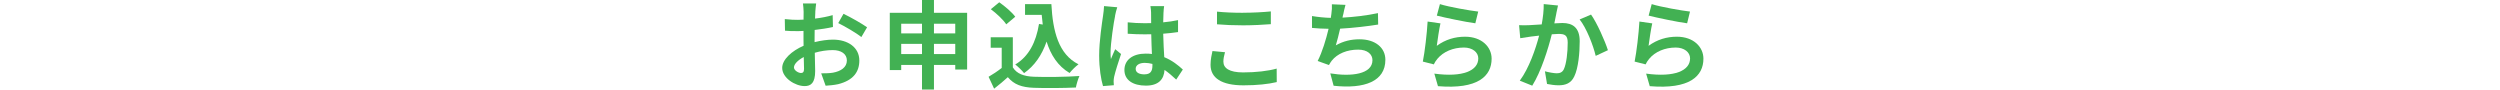
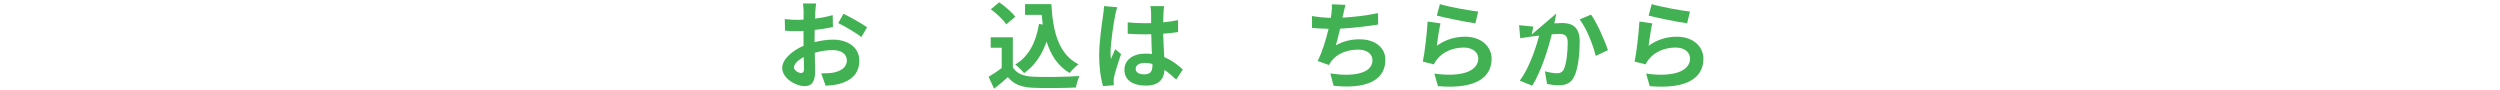
<svg xmlns="http://www.w3.org/2000/svg" xmlns:xlink="http://www.w3.org/1999/xlink" id="Layer_2" viewBox="0 0 600 21.48">
  <defs>
    <style>
      .cls-1 {
        fill: #009e41;
      }

      .cls-2 {
        fill: url(#_新規パターンスウォッチ_13-2);
      }

      .cls-3 {
        fill: none;
      }

      .cls-4 {
        fill: #42b153;
      }

      .cls-5 {
        fill: url(#_新規パターンスウォッチ_13);
      }
    </style>
    <pattern id="_新規パターンスウォッチ_13" data-name="新規パターンスウォッチ 13" x="0" y="0" width="179.72" height="179.72" patternTransform="translate(-8698.08 -1056) rotate(40) scale(.06)" patternUnits="userSpaceOnUse" viewBox="0 0 179.72 179.72">
      <g>
        <rect class="cls-3" width="179.72" height="179.72" />
        <rect class="cls-1" y="0" width="89.86" height="179.72" />
        <rect class="cls-3" x="89.86" y="0" width="89.86" height="179.72" />
      </g>
    </pattern>
    <pattern id="_新規パターンスウォッチ_13-2" data-name="新規パターンスウォッチ 13" patternTransform="translate(-8686.12 -1046.81) rotate(40) scale(.06)" xlink:href="#_新規パターンスウォッチ_13" />
  </defs>
  <g id="layout">
    <g>
      <g>
        <path class="cls-4" d="M195.68,2.83c-.02.51-.05,1.06-.07,1.63,1.52-.18,3.04-.48,4.23-.83l.07,2.85c-1.31.3-2.9.53-4.39.71-.02.69-.02,1.4-.02,2.07v.85c1.56-.39,3.15-.6,4.42-.6,3.54,0,6.32,1.84,6.32,5.01,0,2.71-1.43,4.76-5.08,5.68-1.06.23-2.07.3-3.01.37l-1.06-2.97c1.04,0,2.02-.02,2.83-.16,1.86-.34,3.33-1.26,3.33-2.94,0-1.56-1.38-2.48-3.38-2.48-1.43,0-2.92.23-4.32.64.05,1.82.09,3.61.09,4.39,0,2.85-1.01,3.61-2.53,3.61-2.23,0-5.38-1.93-5.38-4.37,0-2,2.3-4.09,5.13-5.31-.02-.55-.02-1.1-.02-1.63v-1.93c-.44.02-.85.05-1.22.05-1.54,0-2.44-.02-3.22-.11l-.05-2.78c1.36.16,2.35.18,3.17.18.41,0,.87-.02,1.33-.05.02-.8.02-1.47.02-1.86,0-.48-.09-1.61-.16-2.02h3.17c-.07.41-.16,1.4-.21,2ZM192.23,17.52c.41,0,.74-.18.74-.97,0-.57-.02-1.63-.07-2.87-1.4.76-2.35,1.7-2.35,2.51,0,.71,1.08,1.33,1.68,1.33ZM208.1,6.55l-1.38,2.35c-1.1-.94-4.12-2.67-5.54-3.36l1.26-2.23c1.77.85,4.44,2.37,5.66,3.24Z" />
-         <path class="cls-4" d="M232.11,3.08v13.61h-2.85v-1.1h-5.11v5.89h-2.87v-5.89h-4.99v1.22h-2.74V3.08h7.73V0h2.87v3.08h7.96ZM216.29,5.7v2.32h4.99v-2.32h-4.99ZM221.28,12.97v-2.44h-4.99v2.44h4.99ZM224.15,5.7v2.32h5.11v-2.32h-5.11ZM229.26,12.97v-2.44h-5.11v2.44h5.11Z" />
        <path class="cls-4" d="M243.08,16.17c.94,1.54,2.67,2.16,5.06,2.25,2.69.11,7.86.05,10.92-.18-.3.64-.71,1.98-.85,2.76-2.76.14-7.38.18-10.12.07-2.83-.11-4.71-.76-6.21-2.55-1.01.9-2.02,1.79-3.29,2.76l-1.33-2.85c.99-.57,2.14-1.33,3.15-2.12v-4.85h-2.64v-2.51h5.31v7.22ZM241.5,5.84c-.71-1.1-2.35-2.62-3.7-3.63l2.02-1.66c1.38.97,3.06,2.39,3.84,3.47l-2.16,1.82ZM250.26,5.89c-.09-.76-.18-1.54-.25-2.32h-4V.99h6.32c.34,6.51,1.72,12.05,6.51,14.44-.64.46-1.63,1.43-2.14,2.09-2.83-1.68-4.51-4.32-5.52-7.54-1.15,3.29-2.9,5.82-5.4,7.57-.41-.53-1.47-1.59-2.12-2.07,3.22-1.91,4.99-5.33,5.7-9.73l.9.14Z" />
        <path class="cls-4" d="M267.63,3.79c-.34,1.54-1.1,6.6-1.1,8.9,0,.46.02,1.03.09,1.49.3-.8.69-1.59,1.03-2.37l1.4,1.15c-.64,1.89-1.38,4.23-1.66,5.47-.07.32-.12.83-.12,1.08,0,.23.02.62.05.94l-2.6.21c-.48-1.61-.92-4.23-.92-7.36,0-3.47.69-7.82.94-9.59.09-.64.21-1.52.23-2.25l3.17.28c-.18.46-.46,1.63-.53,2.05ZM279.24,2.99c-.02.51-.04,1.36-.07,2.37,1.26-.11,2.46-.3,3.56-.53v2.87c-1.1.16-2.3.3-3.56.39.05,2.23.16,4.07.25,5.63,1.91.78,3.36,1.95,4.46,2.97l-1.59,2.41c-.97-.9-1.89-1.7-2.8-2.32-.14,2.21-1.38,3.77-4.48,3.77s-5.15-1.33-5.15-3.75,1.98-3.93,5.1-3.93c.53,0,1.04.02,1.5.09-.05-1.43-.14-3.1-.16-4.74-.55.02-1.1.02-1.63.02-1.36,0-2.67-.05-4.02-.14v-2.74c1.31.14,2.64.21,4.02.21.53,0,1.08,0,1.61-.02,0-1.13-.02-2.07-.02-2.55,0-.34-.07-1.06-.16-1.52h3.29c-.07.44-.12.99-.14,1.49ZM274.69,17.84c1.4,0,1.89-.74,1.89-2.09v-.41c-.6-.16-1.22-.25-1.84-.25-1.31,0-2.18.55-2.18,1.43,0,.94.92,1.33,2.14,1.33Z" />
-         <path class="cls-4" d="M293.62,14.85c0,1.47,1.4,2.53,4.71,2.53,3.1,0,6.05-.34,8.07-.92l.02,3.24c-2,.48-4.76.78-7.98.78-5.27,0-7.91-1.77-7.91-4.92,0-1.33.28-2.46.46-3.31l3.01.28c-.23.83-.39,1.54-.39,2.32ZM298.33,3.06c2.28,0,4.9-.14,6.67-.32v3.06c-1.61.14-4.46.28-6.64.28-2.42,0-4.42-.09-6.28-.25v-3.04c1.7.18,3.84.28,6.25.28Z" />
        <path class="cls-4" d="M322.34,3.52c-.04.21-.09.46-.14.71,2.62-.14,5.72-.48,8.51-1.08l.05,2.74c-2.39.39-6.05.83-9.13.99-.32,1.4-.69,2.87-1.03,4,1.86-1.03,3.66-1.45,5.7-1.45,3.73,0,6.19,1.98,6.19,4.92,0,5.17-4.99,7.04-12.42,6.23l-.8-2.97c5.04.83,10.12.21,10.12-3.17,0-1.38-1.17-2.53-3.43-2.53-2.64,0-4.99.94-6.37,2.69-.25.32-.41.62-.64,1.01l-2.71-.97c1.1-2.14,2.02-5.2,2.62-7.73-1.45-.02-2.81-.09-3.98-.21v-2.85c1.38.23,3.1.41,4.51.44.05-.34.09-.67.14-.94.14-.99.16-1.56.12-2.32l3.27.14c-.25.8-.39,1.59-.55,2.35Z" />
        <path class="cls-4" d="M344.84,10.99c2.09-1.52,4.37-2.18,6.78-2.18,4.02,0,6.37,2.48,6.37,5.27,0,4.19-3.31,7.4-12.88,6.6l-.87-3.01c6.9.94,10.55-.74,10.55-3.66,0-1.49-1.43-2.6-3.43-2.6-2.6,0-4.94.97-6.39,2.71-.41.51-.64.87-.85,1.33l-2.64-.67c.46-2.25.99-6.76,1.15-9.61l3.08.44c-.3,1.26-.71,4.07-.88,5.38ZM354.77,2.78l-.69,2.81c-2.32-.3-7.45-1.38-9.24-1.84l.74-2.76c2.18.69,7.2,1.56,9.2,1.79Z" />
-         <path class="cls-4" d="M373.52,3.24c-.16.69-.32,1.54-.48,2.37.76-.05,1.45-.09,1.93-.09,2.44,0,4.16,1.08,4.16,4.39,0,2.71-.32,6.44-1.31,8.44-.76,1.61-2.05,2.12-3.77,2.12-.9,0-1.98-.16-2.76-.32l-.51-3.04c.9.25,2.21.48,2.83.48.76,0,1.36-.23,1.72-.99.62-1.31.92-4.09.92-6.37,0-1.84-.78-2.09-2.23-2.09-.37,0-.94.05-1.59.09-.87,3.5-2.57,8.95-4.69,12.33l-2.99-1.2c2.23-3.01,3.82-7.66,4.64-10.81-.83.09-1.54.18-1.98.23-.64.11-1.86.28-2.55.39l-.28-3.13c.83.07,1.61.02,2.46,0,.71-.02,1.79-.09,2.97-.18.32-1.75.51-3.43.48-4.88l3.43.34c-.14.6-.3,1.33-.41,1.91ZM385.89,12.05l-2.92,1.36c-.6-2.55-2.23-6.71-3.86-8.74l2.74-1.17c1.42,1.98,3.36,6.37,4.05,8.55Z" />
+         <path class="cls-4" d="M373.52,3.24c-.16.69-.32,1.54-.48,2.37.76-.05,1.45-.09,1.93-.09,2.44,0,4.16,1.08,4.16,4.39,0,2.71-.32,6.44-1.31,8.44-.76,1.61-2.05,2.12-3.77,2.12-.9,0-1.98-.16-2.76-.32l-.51-3.04c.9.25,2.21.48,2.83.48.76,0,1.36-.23,1.72-.99.62-1.31.92-4.09.92-6.37,0-1.84-.78-2.09-2.23-2.09-.37,0-.94.05-1.59.09-.87,3.5-2.57,8.95-4.69,12.33l-2.99-1.2c2.23-3.01,3.82-7.66,4.64-10.81-.83.09-1.54.18-1.98.23-.64.11-1.86.28-2.55.39l-.28-3.13l3.43.34c-.14.6-.3,1.33-.41,1.91ZM385.89,12.05l-2.92,1.36c-.6-2.55-2.23-6.71-3.86-8.74l2.74-1.17c1.42,1.98,3.36,6.37,4.05,8.55Z" />
        <path class="cls-4" d="M395.67,10.99c2.09-1.52,4.37-2.18,6.78-2.18,4.02,0,6.37,2.48,6.37,5.27,0,4.19-3.31,7.4-12.88,6.6l-.87-3.01c6.9.94,10.55-.74,10.55-3.66,0-1.49-1.43-2.6-3.43-2.6-2.6,0-4.94.97-6.39,2.71-.41.51-.64.87-.85,1.33l-2.64-.67c.46-2.25.99-6.76,1.15-9.61l3.08.44c-.3,1.26-.71,4.07-.88,5.38ZM405.6,2.78l-.69,2.81c-2.32-.3-7.45-1.38-9.24-1.84l.74-2.76c2.18.69,7.2,1.56,9.2,1.79Z" />
      </g>
      <rect class="cls-5" y="7.1" width="178" height="6" />
      <rect class="cls-2" x="422" y="7.1" width="178" height="6" />
    </g>
  </g>
</svg>